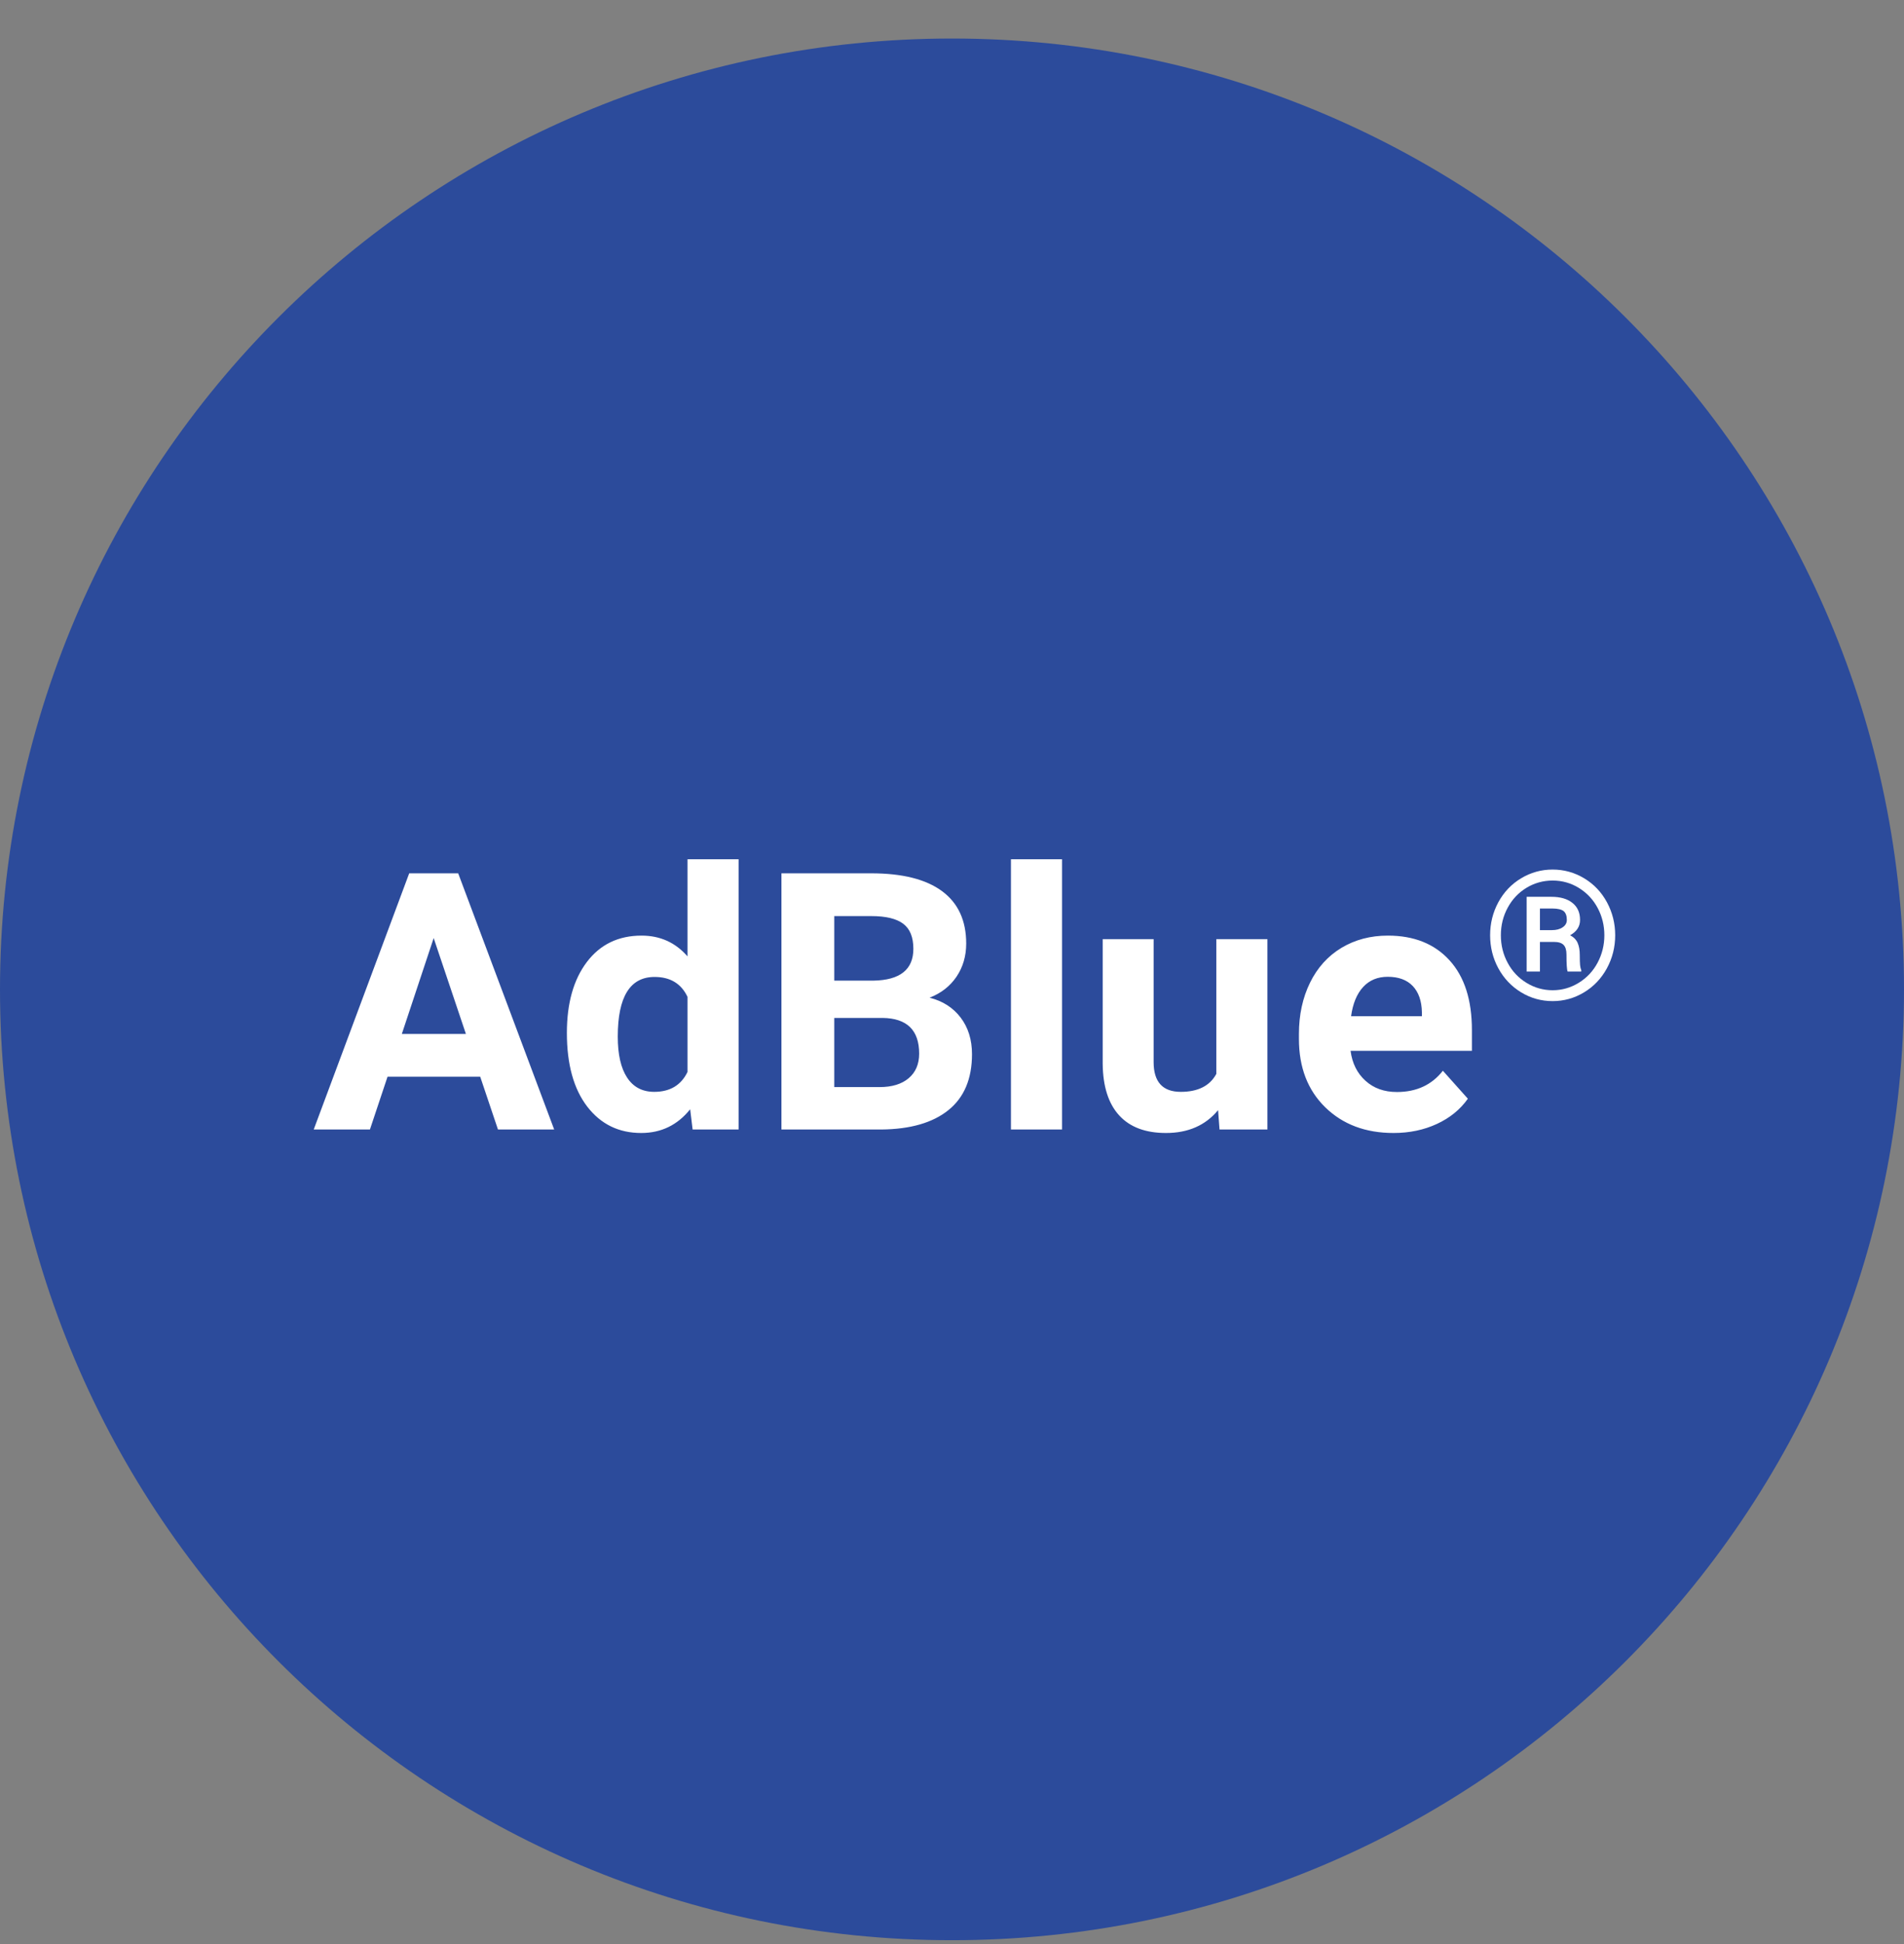
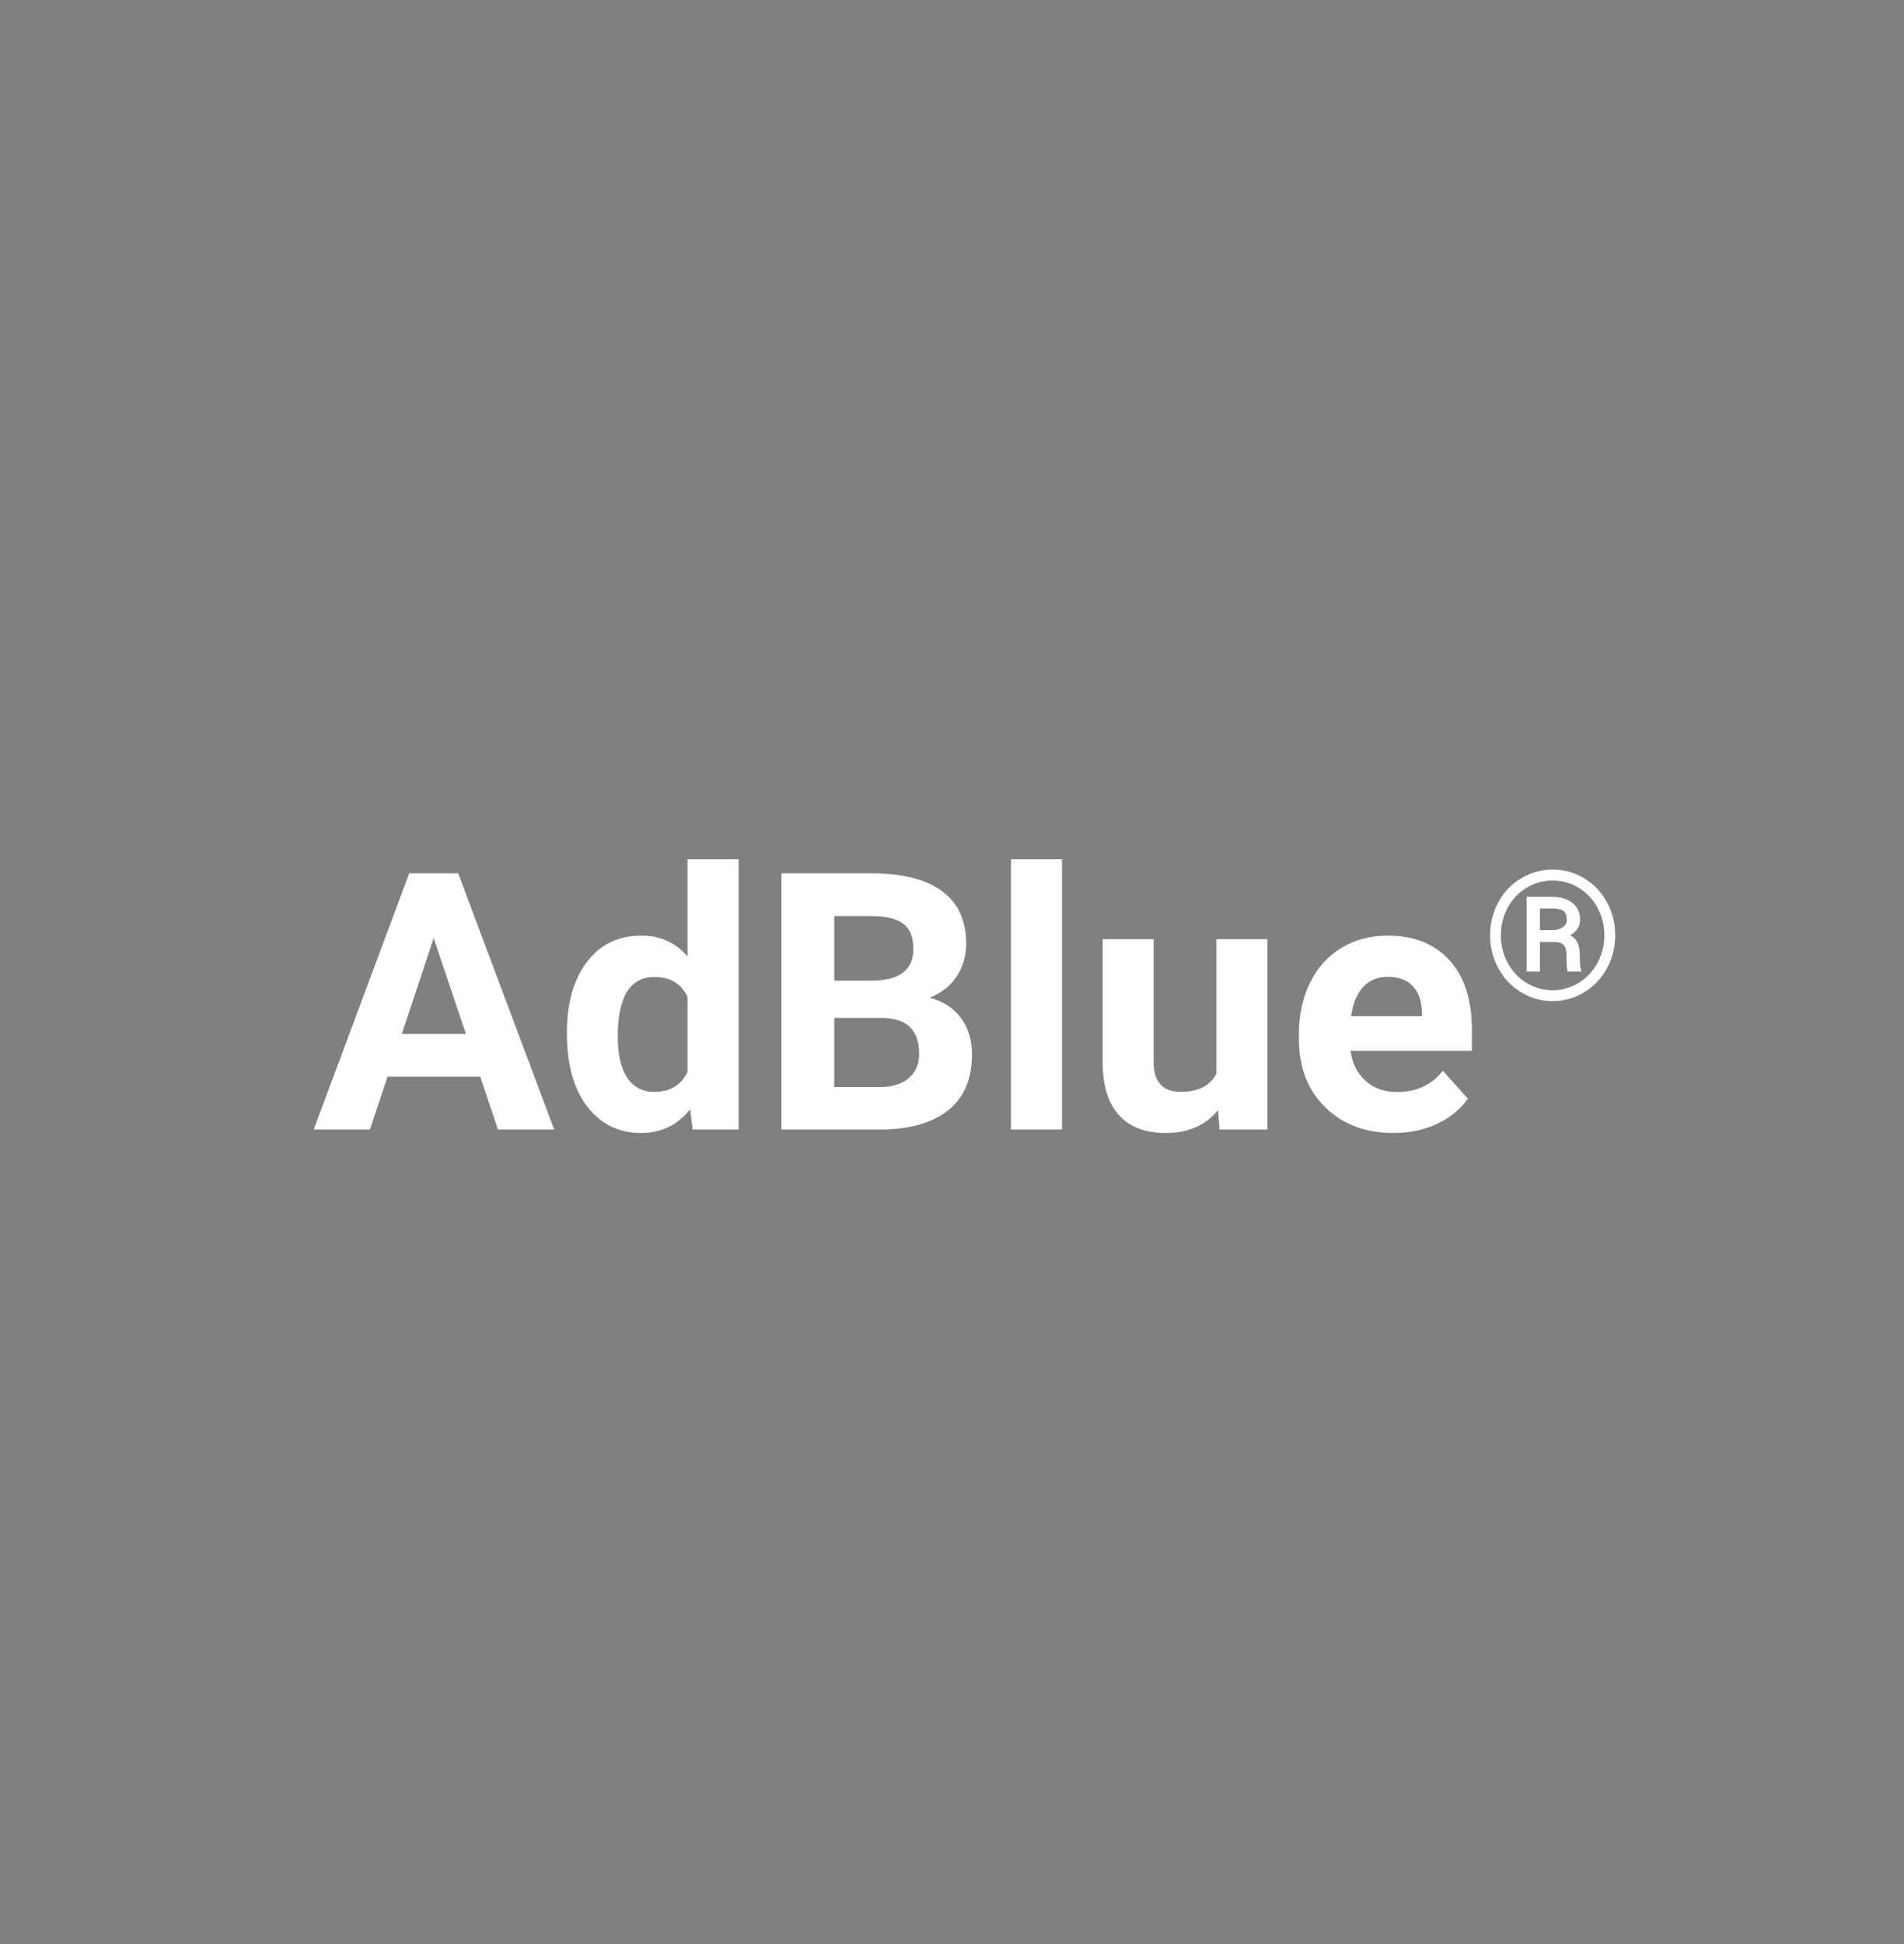
<svg xmlns="http://www.w3.org/2000/svg" width="48" height="49" viewBox="0 0 48 49" fill="none">
  <rect x="0" y="0" width="48" height="49" fill="#808080" stroke="none" />
-   <path d="M24 48.903C37.255 48.903 48 38.173 48 24.937C48 11.701 37.255 0.971 24 0.971C10.745 0.971 0 11.701 0 24.937C0 38.173 10.745 48.903 24 48.903Z" fill="#2C4B9B" />
  <path d="M9.326 28.469L9.77 27.138H12.106L12.554 28.469H13.971L11.551 22.012H10.316L7.909 28.469H9.326ZM11.746 26.061H10.13L10.933 23.644L11.746 26.061ZM16.165 28.557C16.668 28.557 17.079 28.358 17.399 27.959L17.461 28.469H18.62V21.657H17.332V24.105C17.028 23.756 16.641 23.582 16.174 23.582C15.59 23.582 15.131 23.804 14.795 24.247C14.459 24.691 14.291 25.286 14.291 26.034C14.291 26.826 14.462 27.445 14.803 27.89C15.145 28.335 15.599 28.557 16.165 28.557ZM16.493 27.52C16.194 27.52 15.966 27.4 15.809 27.16C15.652 26.921 15.574 26.577 15.574 26.127C15.574 25.125 15.883 24.624 16.502 24.624C16.896 24.624 17.173 24.791 17.332 25.125V27.019C17.17 27.353 16.89 27.52 16.493 27.52ZM22.213 28.469C22.947 28.463 23.513 28.3 23.909 27.981C24.306 27.662 24.504 27.192 24.504 26.571C24.504 26.207 24.409 25.9 24.218 25.648C24.027 25.397 23.766 25.23 23.434 25.147C23.724 25.035 23.951 24.858 24.114 24.617C24.276 24.376 24.358 24.098 24.358 23.782C24.358 23.202 24.155 22.762 23.75 22.462C23.344 22.162 22.749 22.012 21.964 22.012H19.7V28.469H22.213ZM22.018 24.717H21.032V23.09H21.964C22.331 23.09 22.6 23.154 22.77 23.283C22.941 23.411 23.026 23.622 23.026 23.915C23.026 24.438 22.69 24.705 22.018 24.717ZM22.173 27.4H21.032V25.657H22.253C22.866 25.666 23.172 25.966 23.172 26.557C23.172 26.821 23.084 27.027 22.908 27.176C22.732 27.325 22.487 27.4 22.173 27.4ZM26.774 28.469V21.657H25.486V28.469H26.774ZM29.394 28.557C29.953 28.557 30.391 28.365 30.708 27.981L30.744 28.469H31.952V23.671H30.664V27.067C30.501 27.369 30.202 27.52 29.767 27.52C29.311 27.52 29.083 27.27 29.083 26.77V23.671H27.799V26.815C27.805 27.385 27.944 27.818 28.215 28.114C28.486 28.41 28.879 28.557 29.394 28.557ZM35.131 28.557C35.531 28.557 35.895 28.481 36.224 28.329C36.552 28.177 36.813 27.965 37.005 27.693L36.375 26.988C36.096 27.345 35.71 27.524 35.216 27.524C34.896 27.524 34.632 27.43 34.423 27.24C34.214 27.051 34.089 26.8 34.048 26.486H37.107V25.963C37.107 25.203 36.919 24.617 36.541 24.203C36.164 23.789 35.646 23.582 34.989 23.582C34.551 23.582 34.161 23.685 33.819 23.89C33.477 24.096 33.213 24.388 33.026 24.768C32.84 25.148 32.746 25.579 32.746 26.061V26.185C32.746 26.903 32.968 27.478 33.41 27.91C33.853 28.342 34.427 28.557 35.131 28.557ZM35.846 25.613H34.061C34.105 25.294 34.207 25.048 34.365 24.877C34.524 24.705 34.73 24.62 34.985 24.62C35.257 24.62 35.467 24.697 35.615 24.852C35.763 25.008 35.84 25.227 35.846 25.511V25.613Z" fill="white" />
  <path d="M39.142 25.233C39.425 25.233 39.688 25.16 39.931 25.014C40.175 24.868 40.367 24.666 40.508 24.41C40.648 24.153 40.719 23.874 40.719 23.573C40.719 23.274 40.649 22.997 40.511 22.741C40.373 22.486 40.181 22.284 39.936 22.137C39.691 21.99 39.426 21.917 39.142 21.917C38.858 21.917 38.593 21.99 38.348 22.137C38.103 22.284 37.912 22.486 37.773 22.741C37.635 22.997 37.566 23.274 37.566 23.573C37.566 23.873 37.635 24.151 37.774 24.407C37.913 24.662 38.105 24.864 38.348 25.012C38.592 25.16 38.856 25.233 39.142 25.233ZM39.142 24.959C38.905 24.959 38.686 24.897 38.484 24.773C38.282 24.65 38.123 24.482 38.009 24.269C37.894 24.056 37.837 23.824 37.837 23.573C37.837 23.322 37.894 23.09 38.01 22.877C38.125 22.664 38.284 22.497 38.486 22.375C38.688 22.254 38.907 22.194 39.142 22.194C39.383 22.194 39.605 22.257 39.808 22.383C40.011 22.51 40.168 22.678 40.279 22.889C40.39 23.099 40.446 23.327 40.446 23.573C40.446 23.82 40.389 24.049 40.277 24.262C40.164 24.475 40.006 24.645 39.803 24.77C39.599 24.896 39.379 24.959 39.142 24.959ZM38.822 24.488V23.741H39.173C39.287 23.741 39.369 23.766 39.417 23.816C39.466 23.865 39.491 23.946 39.491 24.058C39.491 24.295 39.5 24.438 39.52 24.488H39.864V24.453C39.849 24.419 39.839 24.377 39.834 24.327C39.829 24.276 39.826 24.191 39.826 24.07C39.826 23.948 39.808 23.847 39.772 23.765C39.735 23.683 39.672 23.619 39.582 23.573C39.749 23.481 39.833 23.353 39.833 23.187C39.833 23.001 39.768 22.857 39.639 22.756C39.511 22.654 39.335 22.604 39.111 22.604H38.487V24.488H38.822ZM39.124 23.444H38.822V22.899H39.136C39.273 22.9 39.368 22.923 39.421 22.966C39.473 23.01 39.5 23.084 39.5 23.187C39.5 23.264 39.465 23.326 39.394 23.373C39.324 23.421 39.234 23.444 39.124 23.444Z" fill="white" />
</svg>